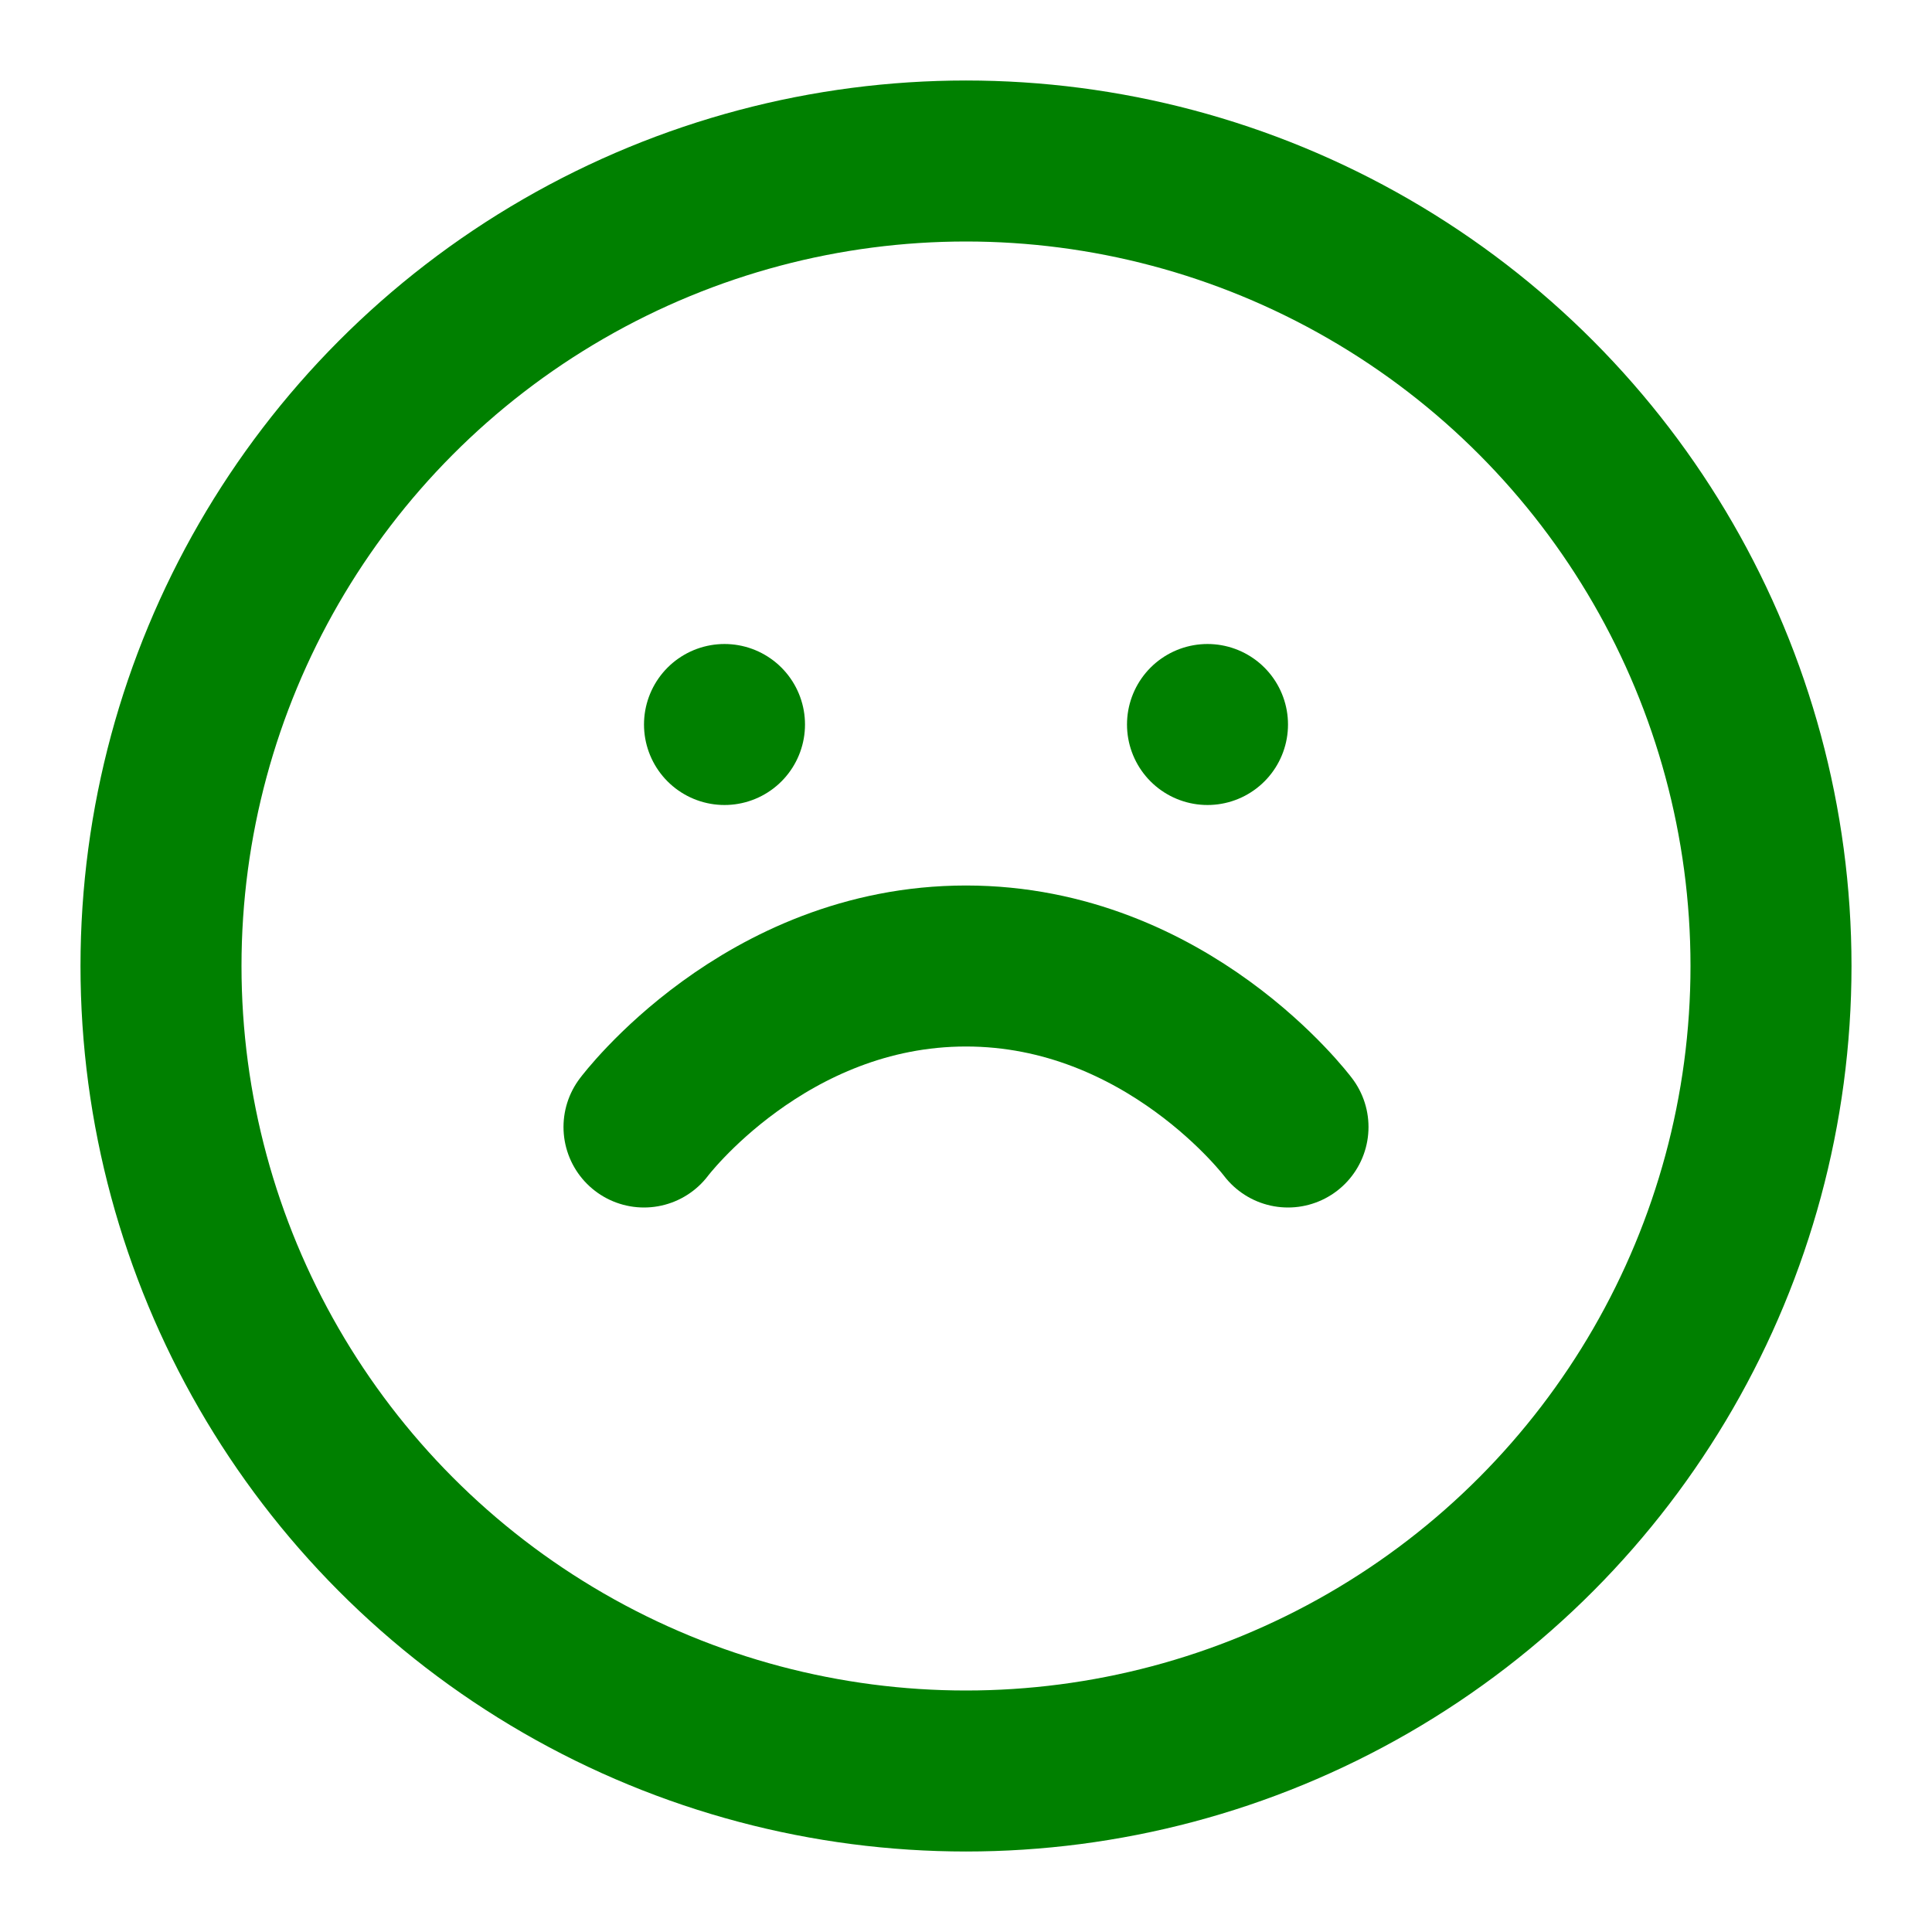
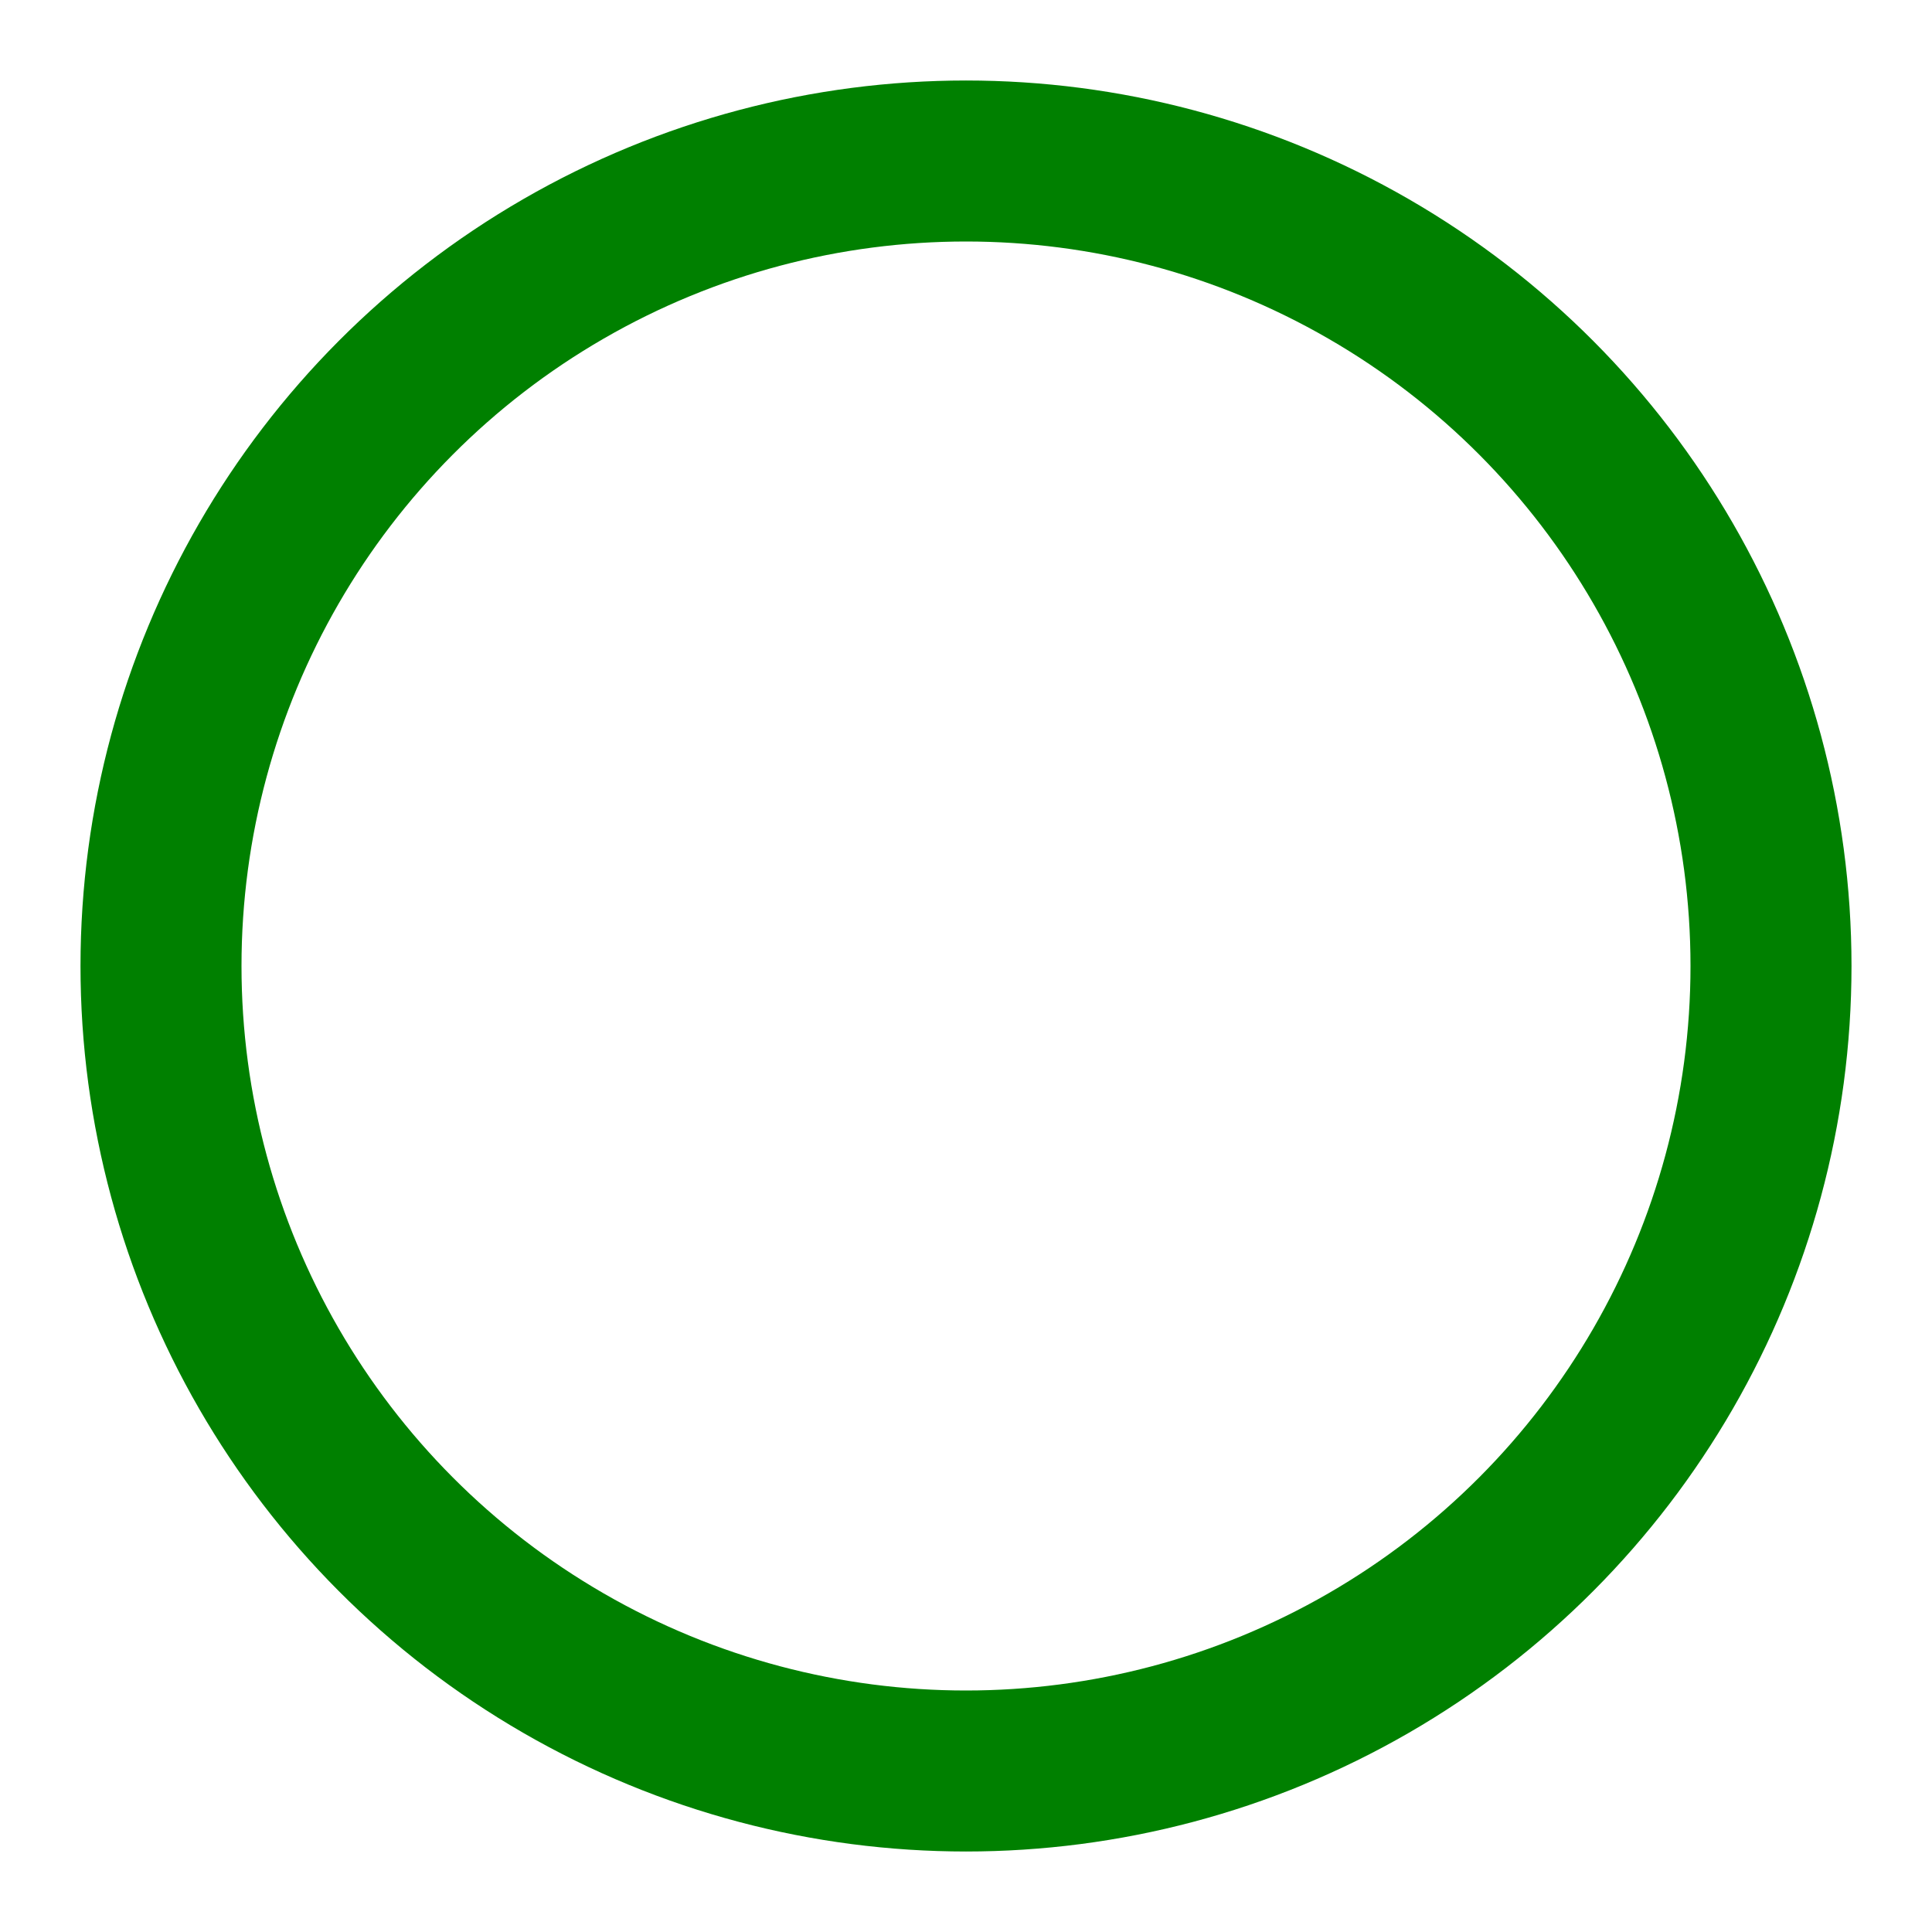
<svg xmlns="http://www.w3.org/2000/svg" width="200" height="200" viewBox="0 0 24 24" fill="none" stroke="green" stroke-width="2" stroke-linecap="round" stroke-linejoin="round" class="froge-icon">
  <circle cx="12" cy="12" r="10" />
-   <path d="M8 14s1.5-2 4-2 4 2 4 2" />
-   <line x1="9" y1="9" x2="9" y2="9" />
-   <line x1="15" y1="9" x2="15" y2="9" />
</svg>